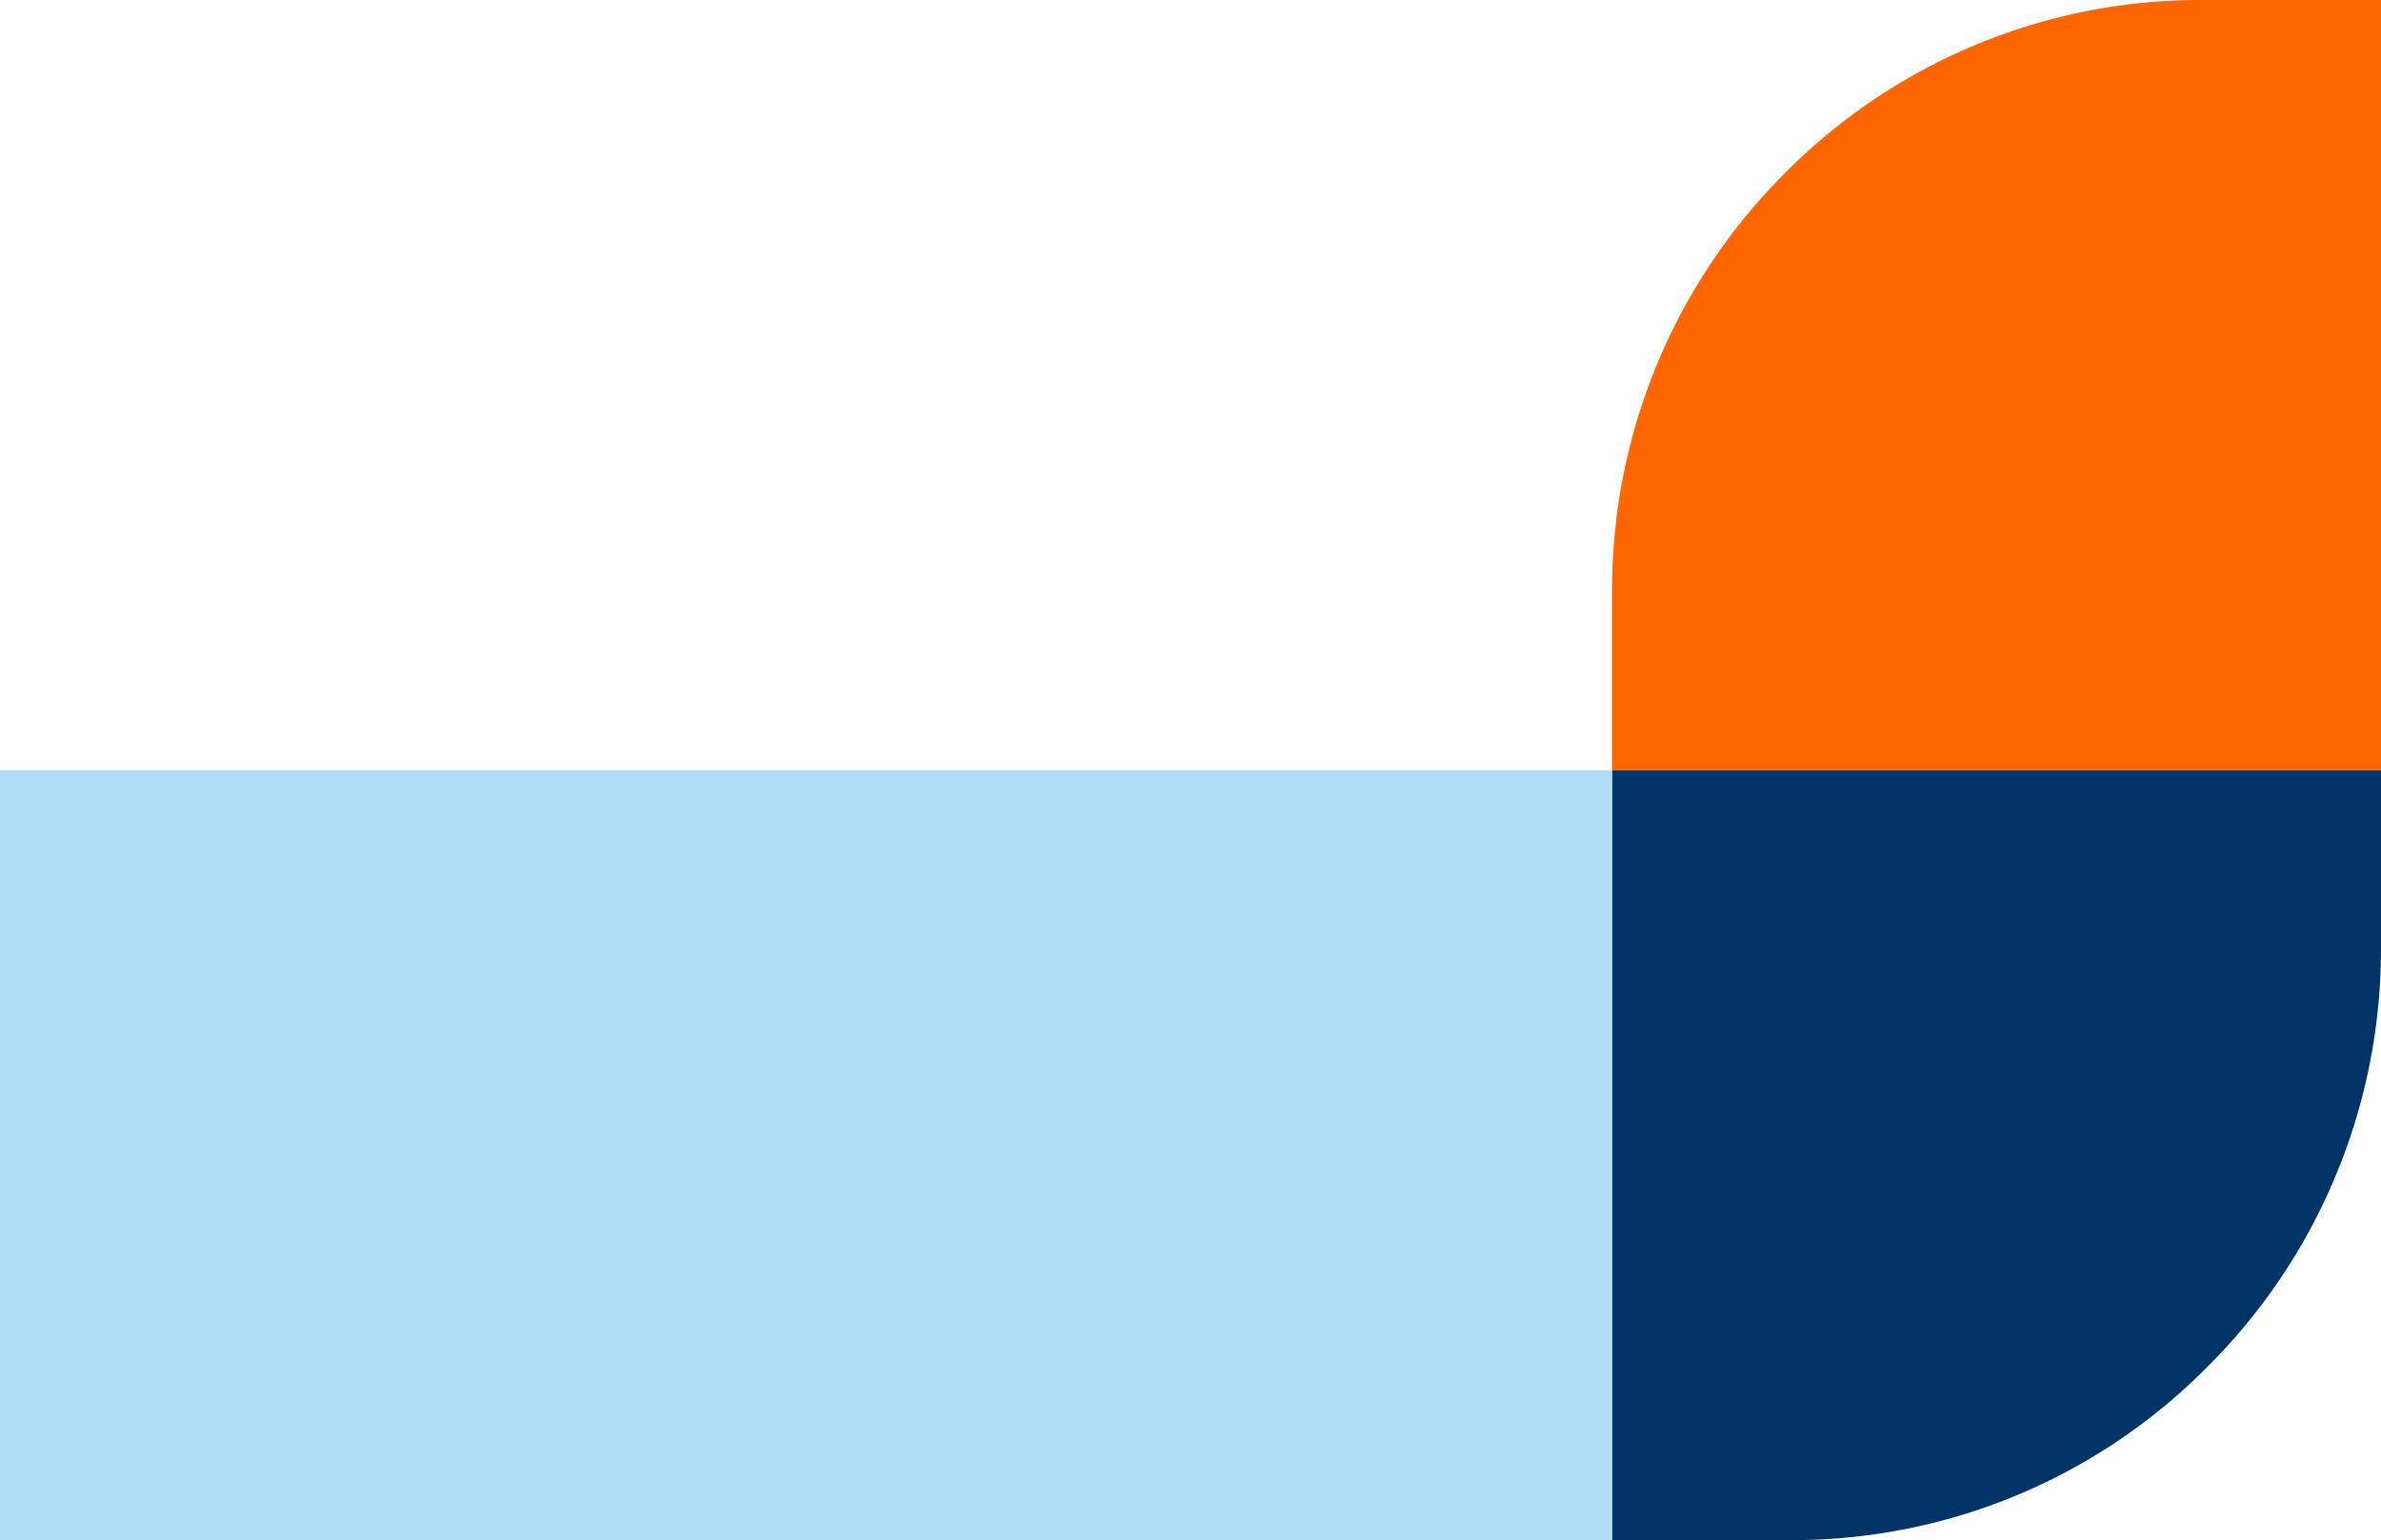
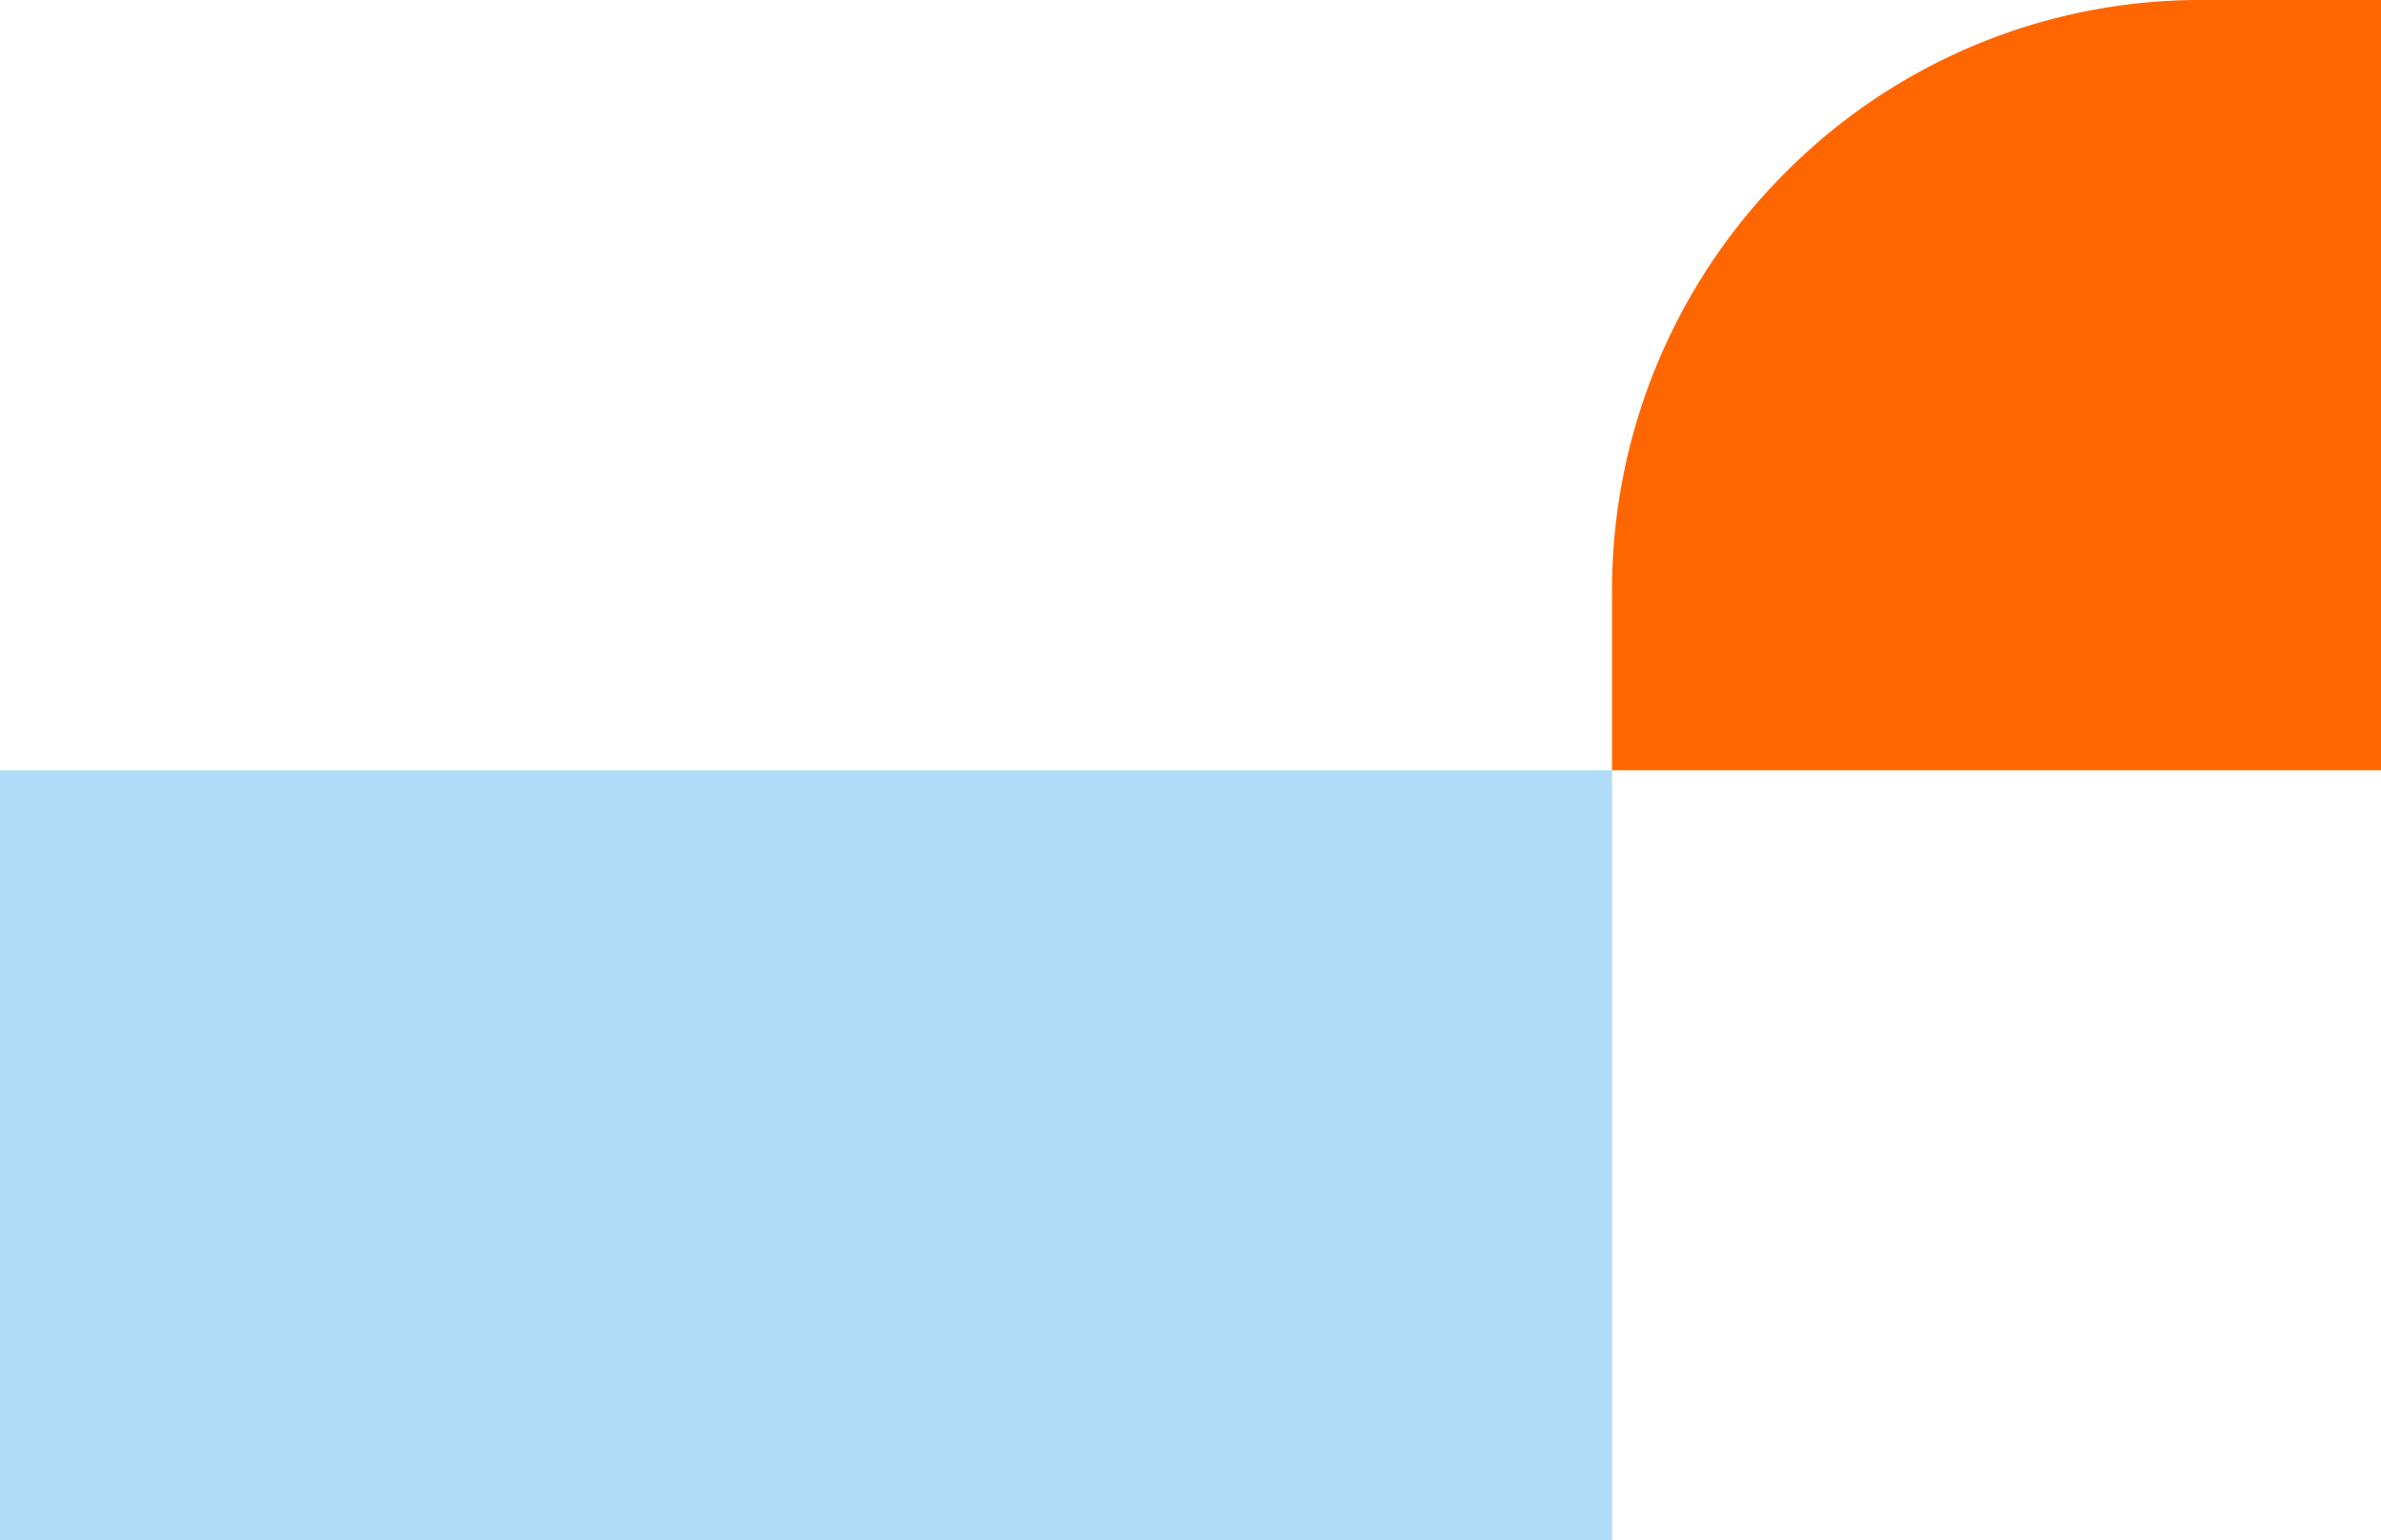
<svg xmlns="http://www.w3.org/2000/svg" viewBox="0 0 73.85 47.78">
  <g data-name="Warstwa 2">
    <g data-name="Warstwa 1">
      <path d="M73.85,23.89H50V18.38A18.29,18.29,0,0,1,55.43,5.3,18.13,18.13,0,0,1,68.34,0h5.51Z" style="fill:#f60" />
-       <path d="M50,23.89H73.85V29.4a18.29,18.29,0,0,1-5.47,13.08,18.1,18.1,0,0,1-12.91,5.29H50Z" style="fill:#036" />
      <path d="M0,23.89H50V47.78H0Z" style="fill:#b0dcf7" />
    </g>
  </g>
</svg>